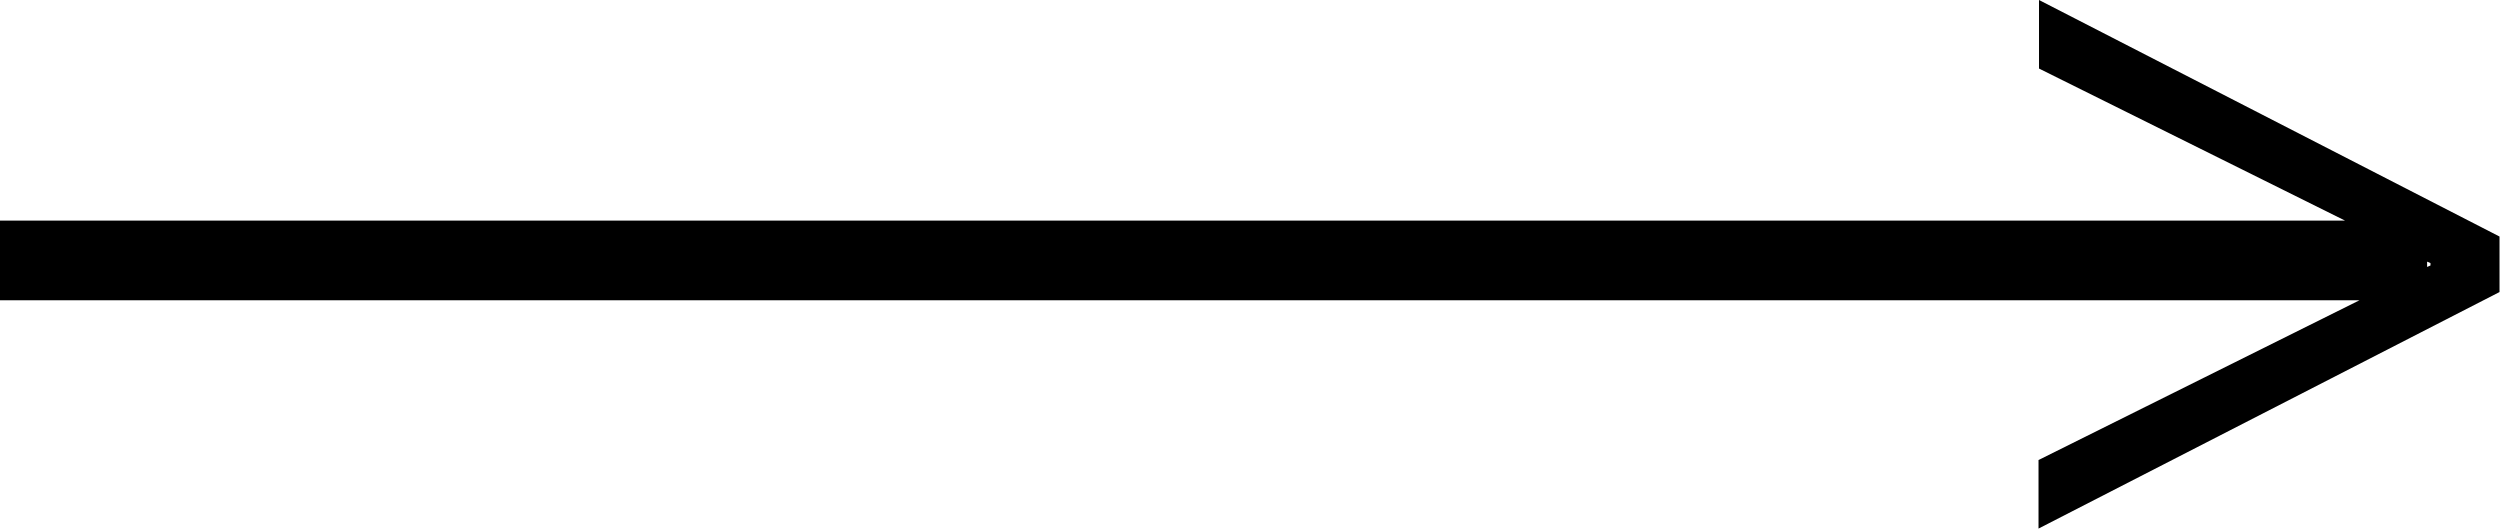
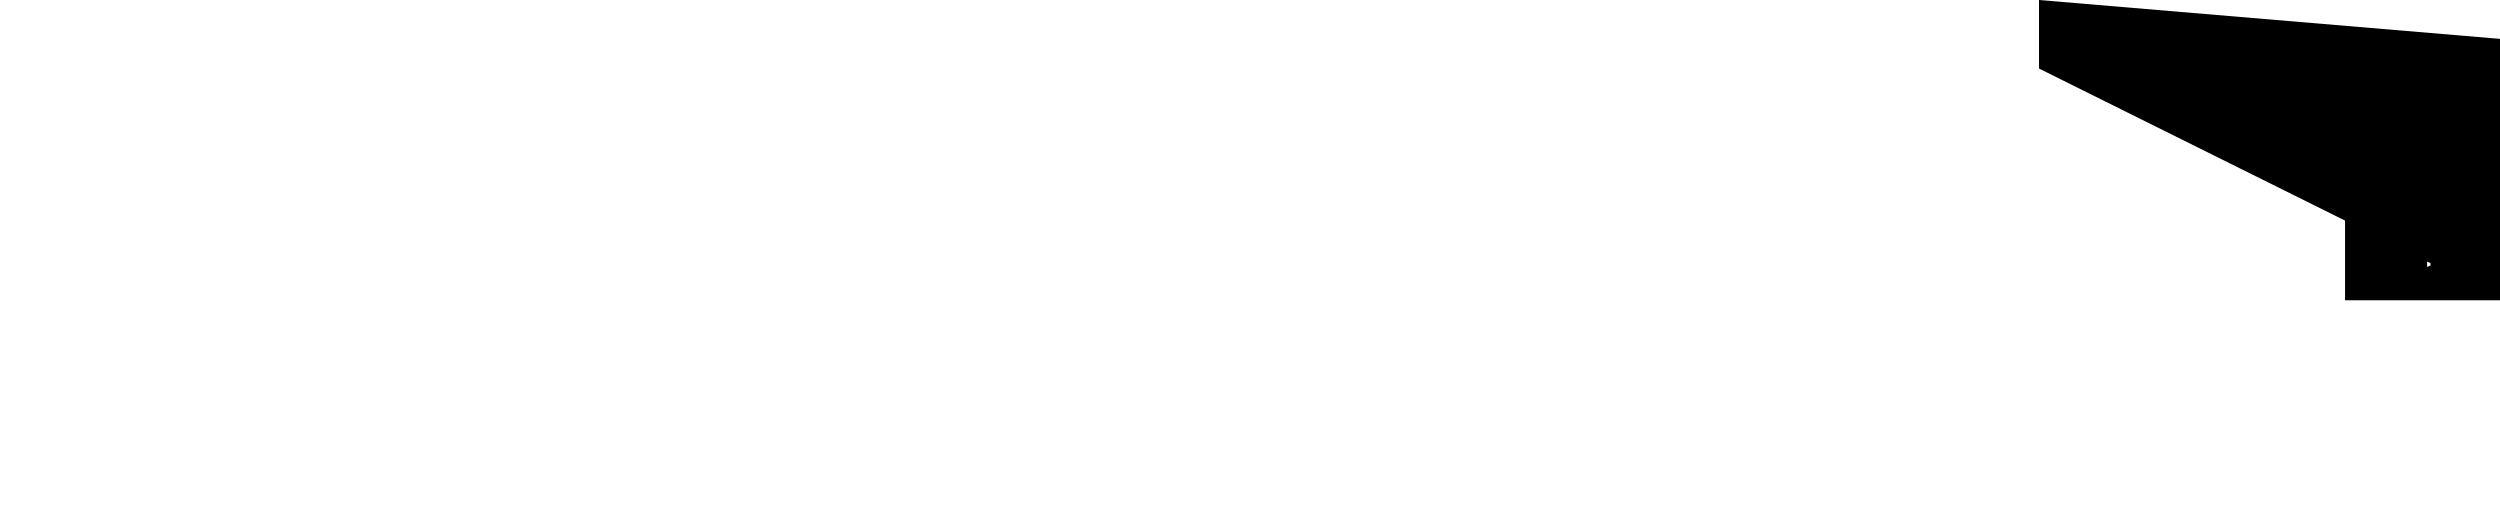
<svg xmlns="http://www.w3.org/2000/svg" id="Слой_1" x="0px" y="0px" viewBox="0 0 517.9 109.5" style="enable-background:new 0 0 517.9 109.5;" xml:space="preserve">
-   <path d="M422.4,0v14.2l63.4,31.5H0v16.5h488.8l-66.5,33.1v14.2l95.5-49V49L422.4,0z M503.5,55l-0.7,0.3v-1.1l0.7,0.3V55z" />
+   <path d="M422.4,0v14.2l63.4,31.5v16.5h488.8l-66.5,33.1v14.2l95.5-49V49L422.4,0z M503.5,55l-0.7,0.3v-1.1l0.7,0.3V55z" />
</svg>